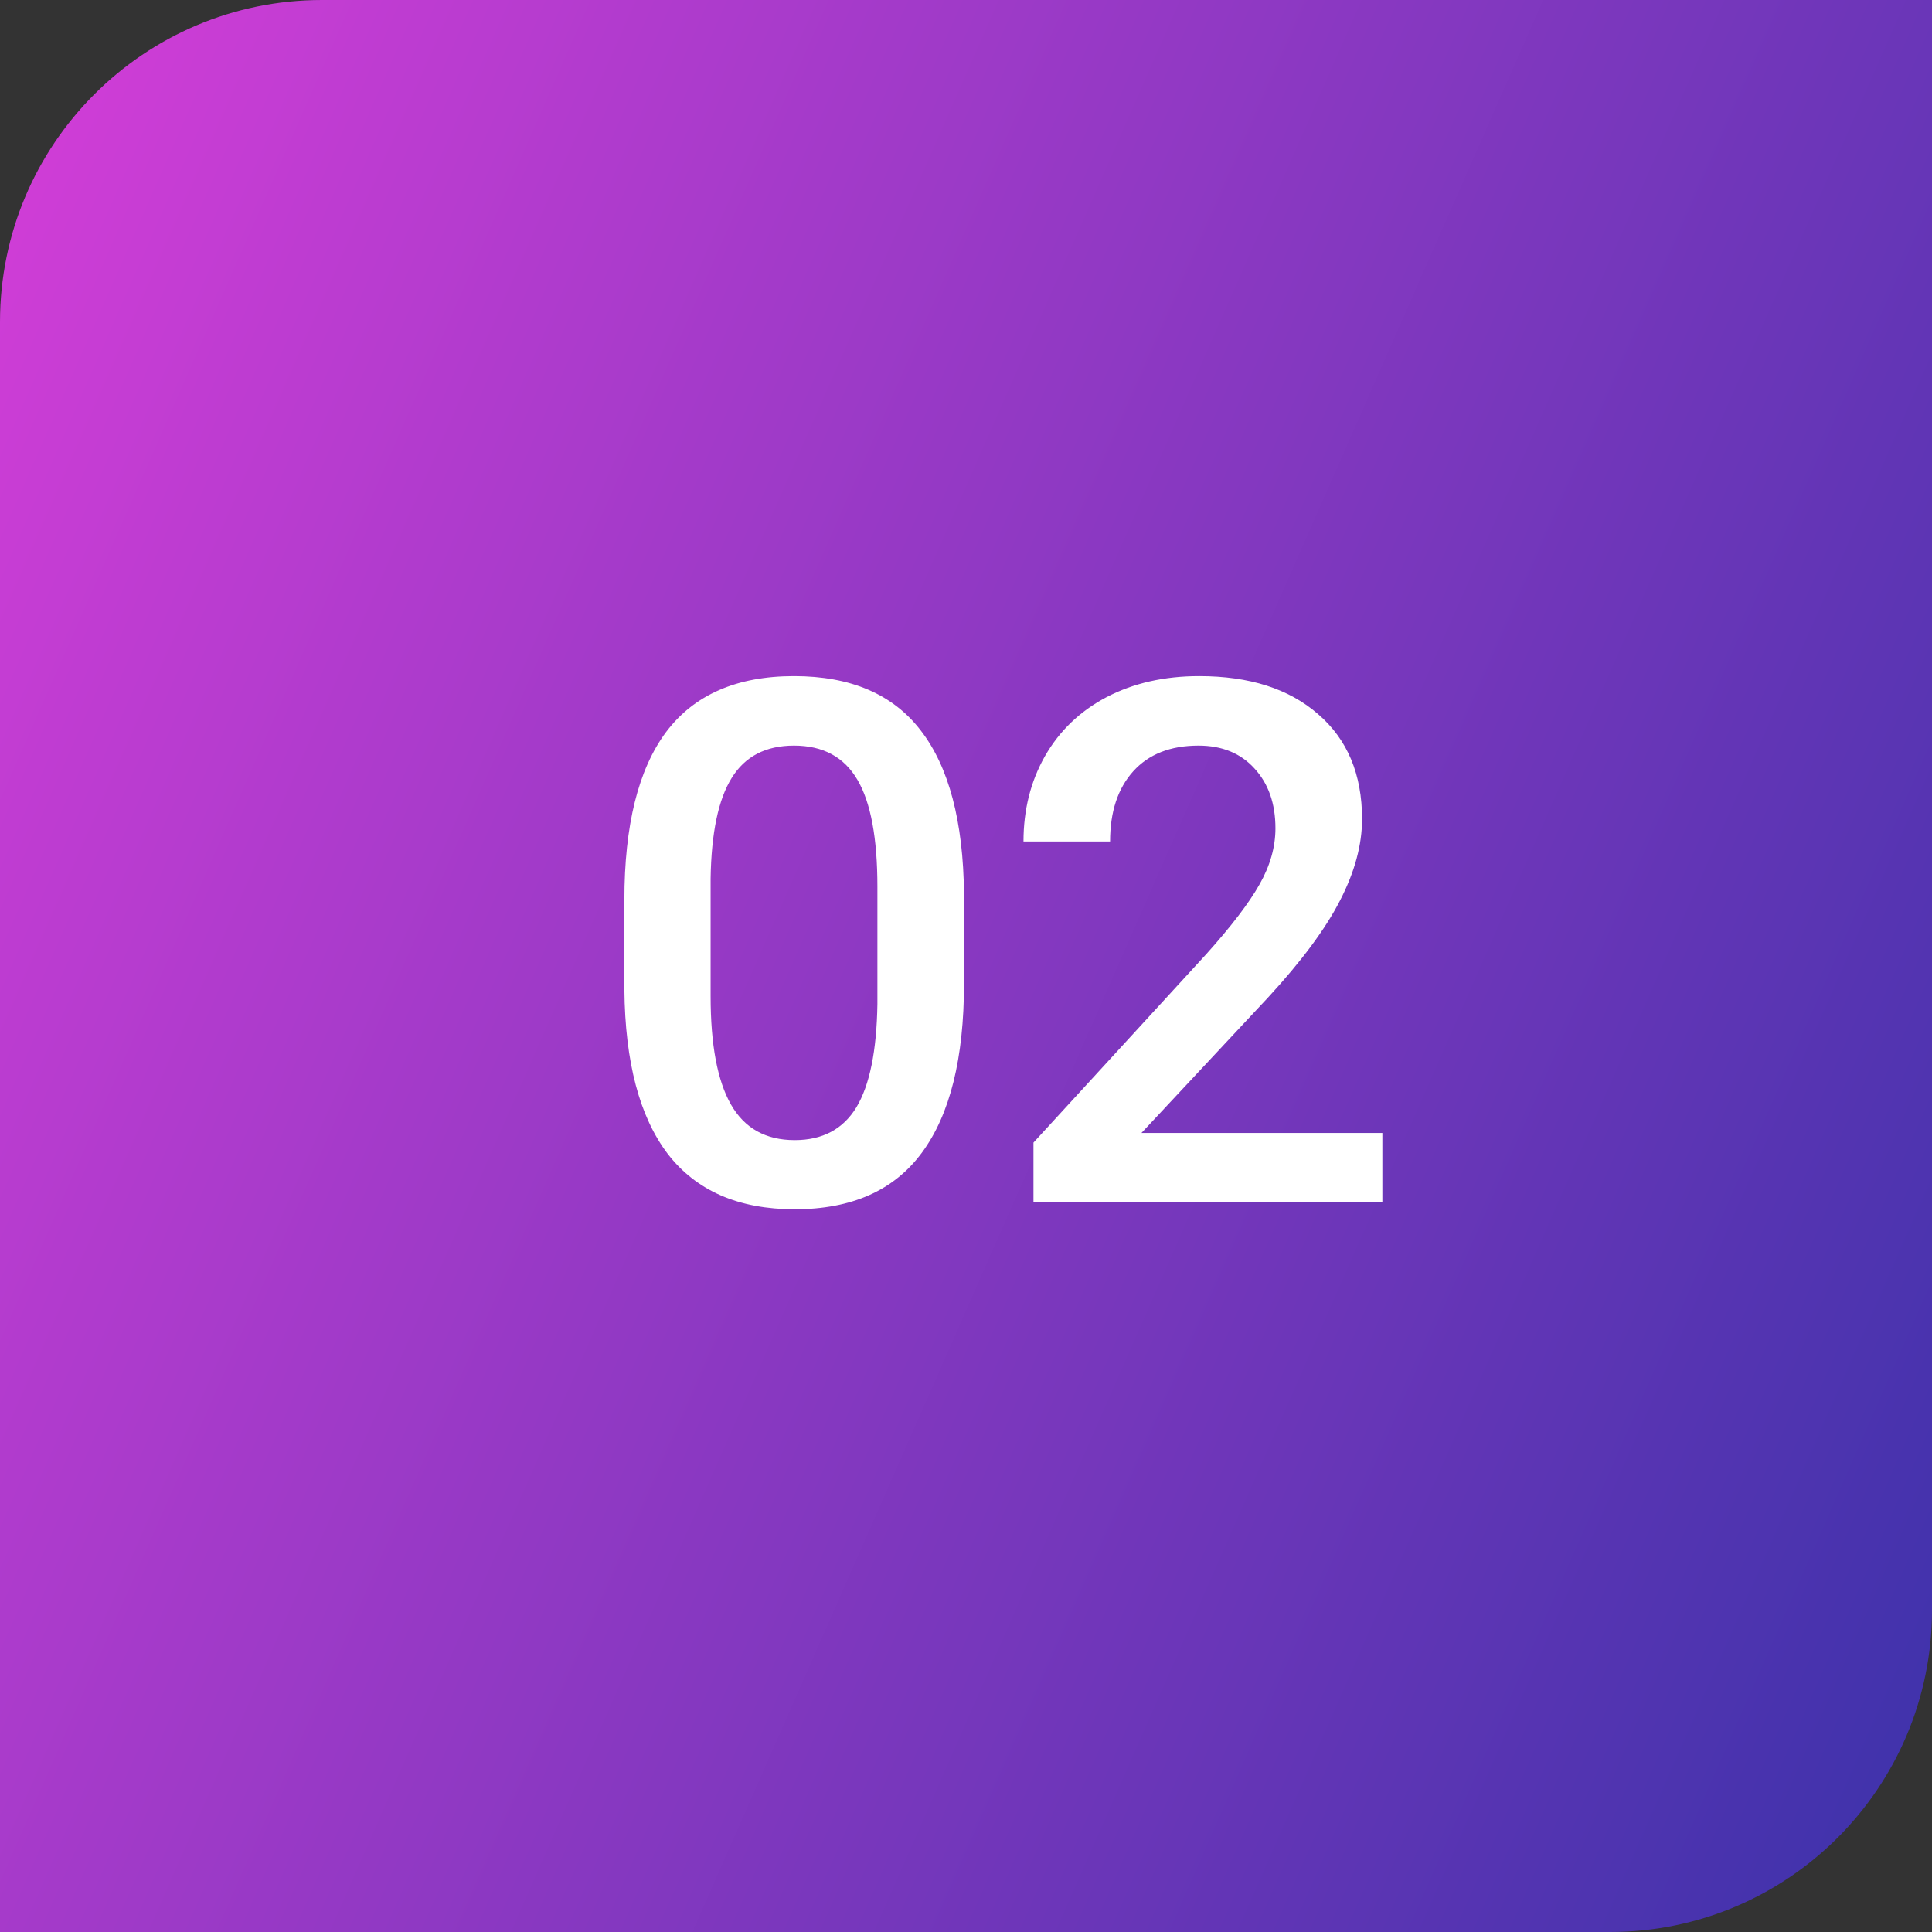
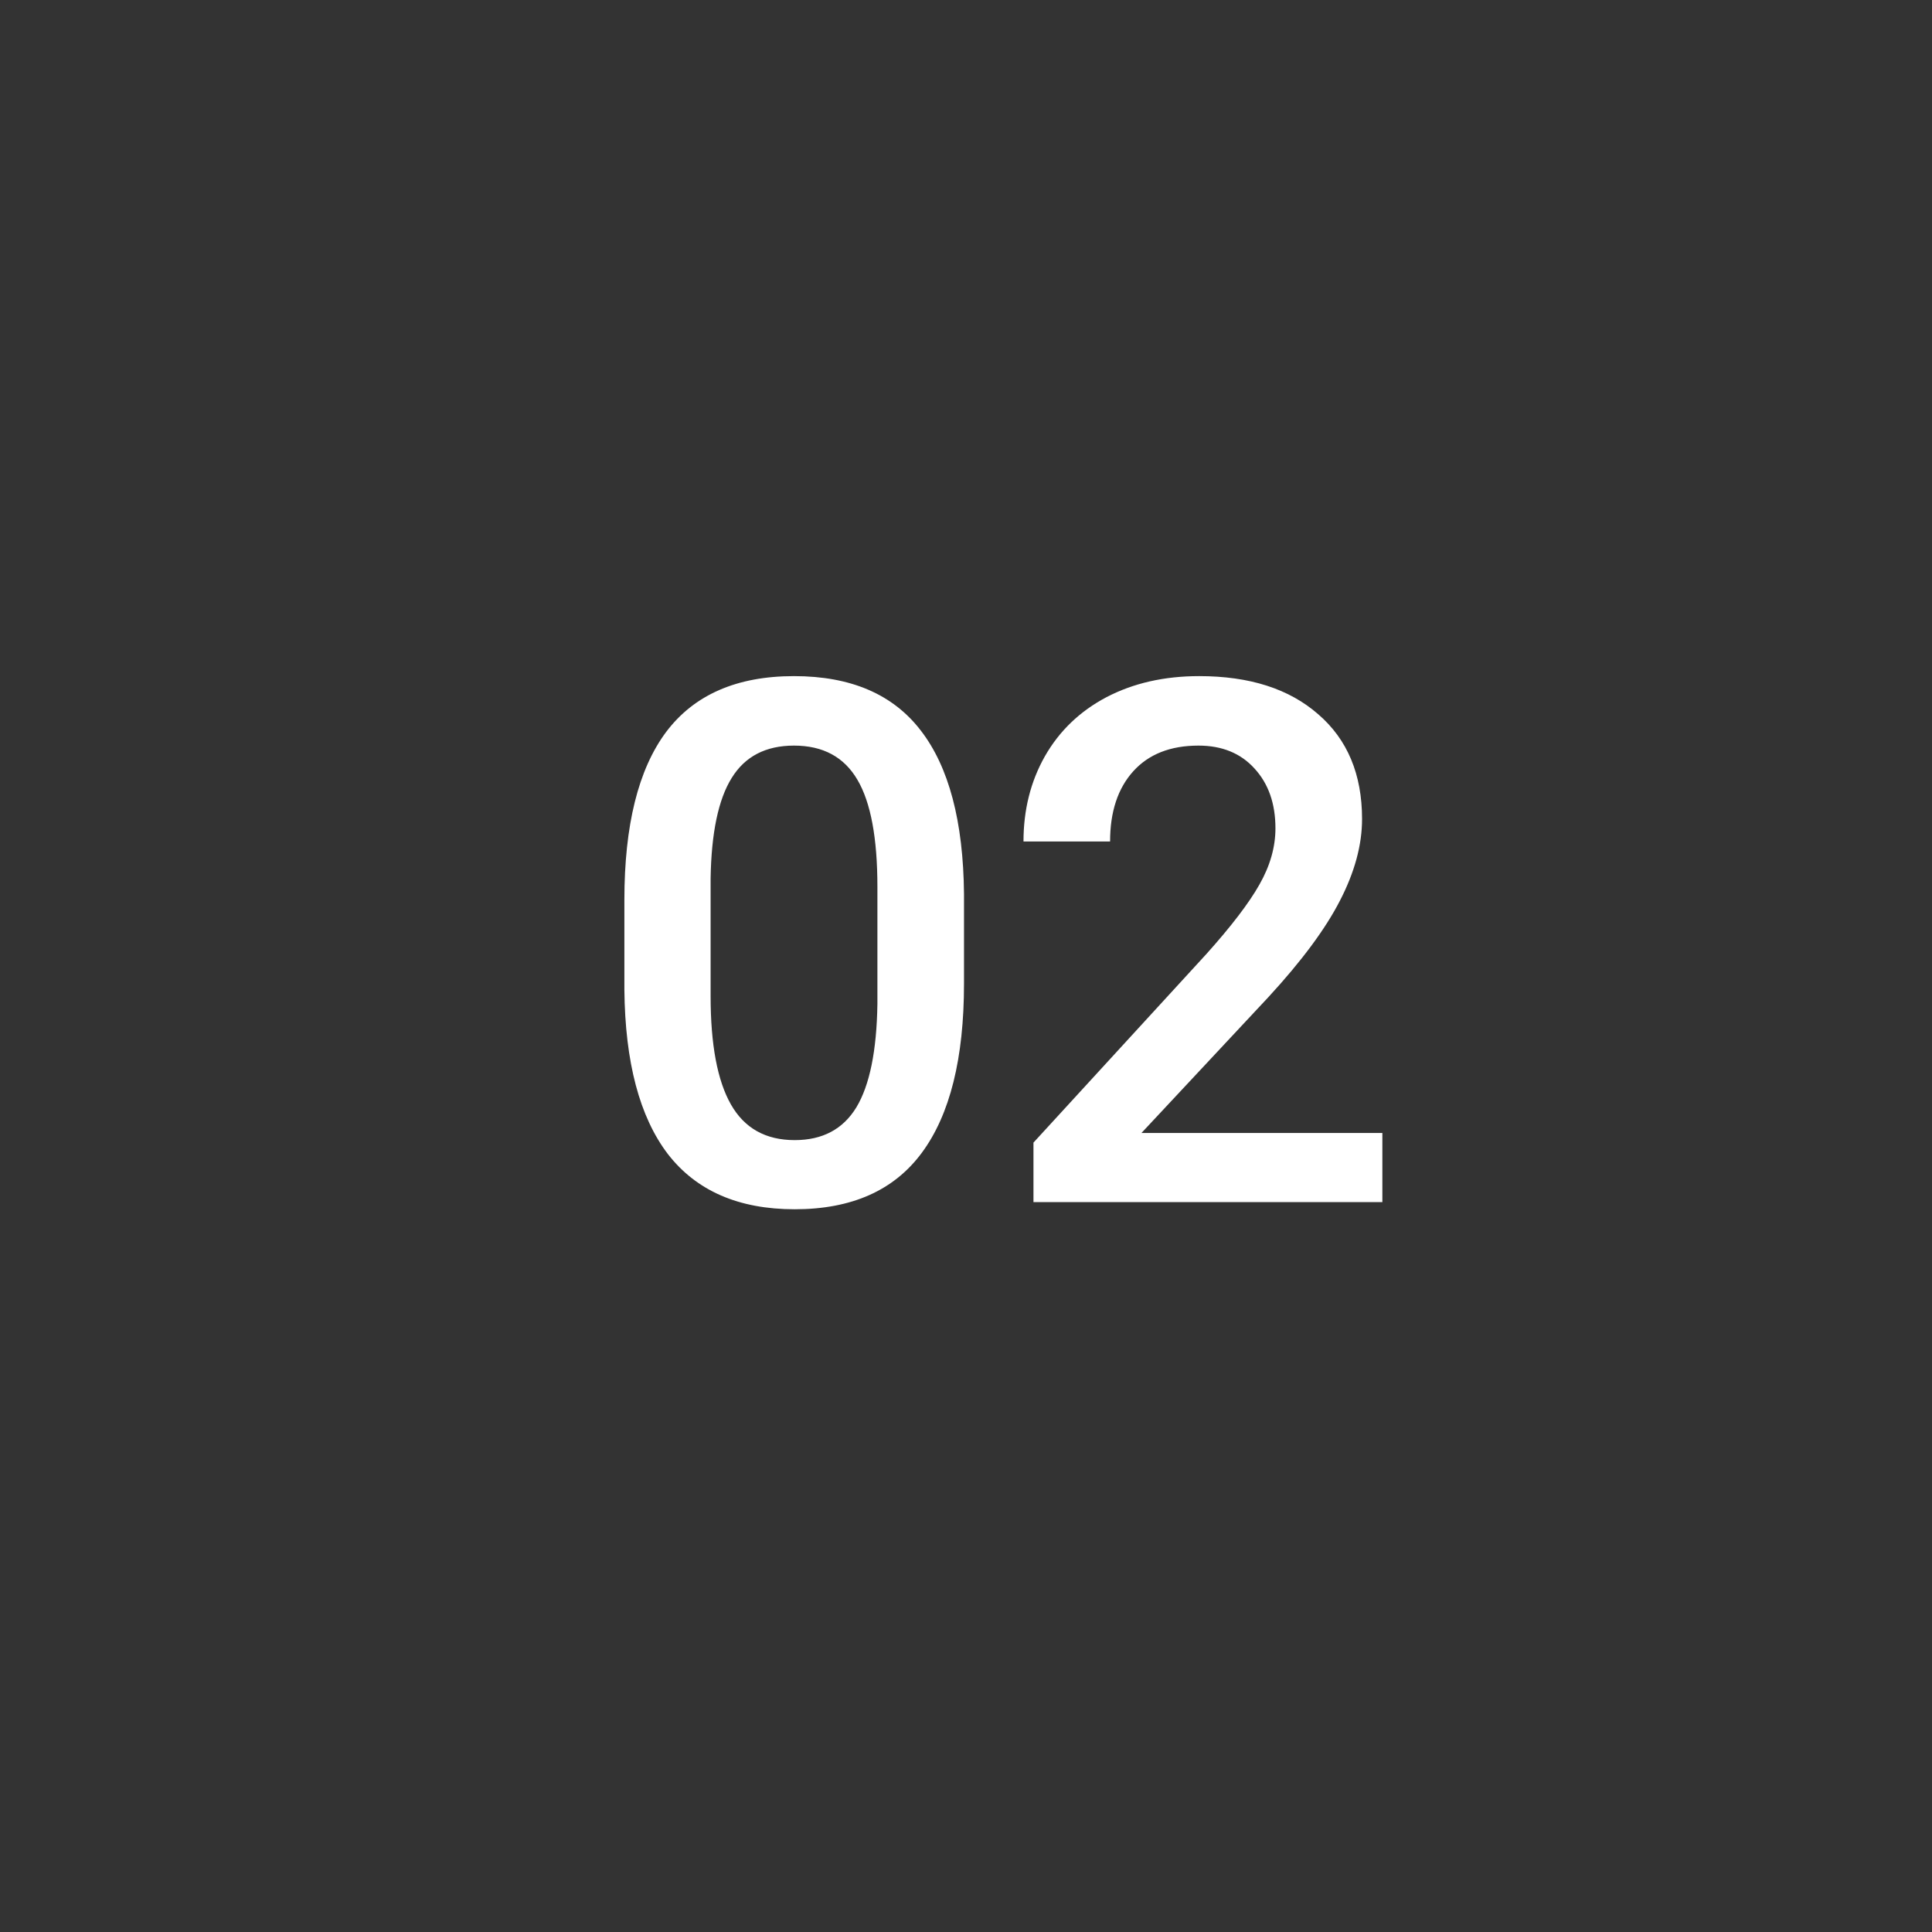
<svg xmlns="http://www.w3.org/2000/svg" width="90" height="90" viewBox="0 0 90 90" fill="none">
  <rect x="0" y="0" width="90" height="90" fill="#333333" stroke="none" />
-   <path d="M0 15C0 6.716 6.716 0 15 0H90V75C90 83.284 83.284 90 75 90H0V15Z" fill="url(#paint0_linear)" />
  <path d="M44.907 45.823C44.907 49.298 44.254 51.922 42.948 53.692C41.653 55.452 39.677 56.332 37.021 56.332C34.409 56.332 32.439 55.474 31.111 53.759C29.794 52.032 29.119 49.481 29.086 46.105V41.922C29.086 38.447 29.733 35.84 31.028 34.102C32.334 32.365 34.321 31.496 36.988 31.496C39.633 31.496 41.603 32.343 42.898 34.036C44.204 35.73 44.874 38.264 44.907 41.64V45.823ZM40.873 41.308C40.873 39.039 40.563 37.379 39.943 36.327C39.323 35.265 38.338 34.733 36.988 34.733C35.671 34.733 34.703 35.237 34.083 36.244C33.463 37.24 33.136 38.801 33.103 40.926V46.404C33.103 48.662 33.419 50.344 34.05 51.451C34.68 52.558 35.671 53.111 37.021 53.111C38.316 53.111 39.273 52.602 39.893 51.584C40.513 50.555 40.84 48.95 40.873 46.77V41.308ZM64.396 56H48.143V53.227L56.195 44.445C57.357 43.15 58.181 42.071 58.668 41.208C59.166 40.334 59.415 39.459 59.415 38.585C59.415 37.434 59.089 36.504 58.436 35.796C57.794 35.088 56.925 34.733 55.829 34.733C54.523 34.733 53.511 35.132 52.791 35.929C52.072 36.726 51.712 37.816 51.712 39.199H47.678C47.678 37.727 48.01 36.405 48.674 35.231C49.349 34.047 50.307 33.129 51.546 32.476C52.797 31.823 54.236 31.496 55.863 31.496C58.209 31.496 60.057 32.088 61.408 33.273C62.769 34.446 63.45 36.073 63.45 38.153C63.45 39.36 63.106 40.627 62.42 41.955C61.745 43.272 60.633 44.772 59.083 46.454L53.173 52.779H64.396V56Z" fill="white" />
  <defs>
    <linearGradient id="paint0_linear" x1="30.955" y1="-96" x2="170.326" y2="-34.632" gradientUnits="userSpaceOnUse">
      <stop stop-color="#E23FDC" />
      <stop offset="1" stop-color="#1D30A1" />
    </linearGradient>
  </defs>
</svg>